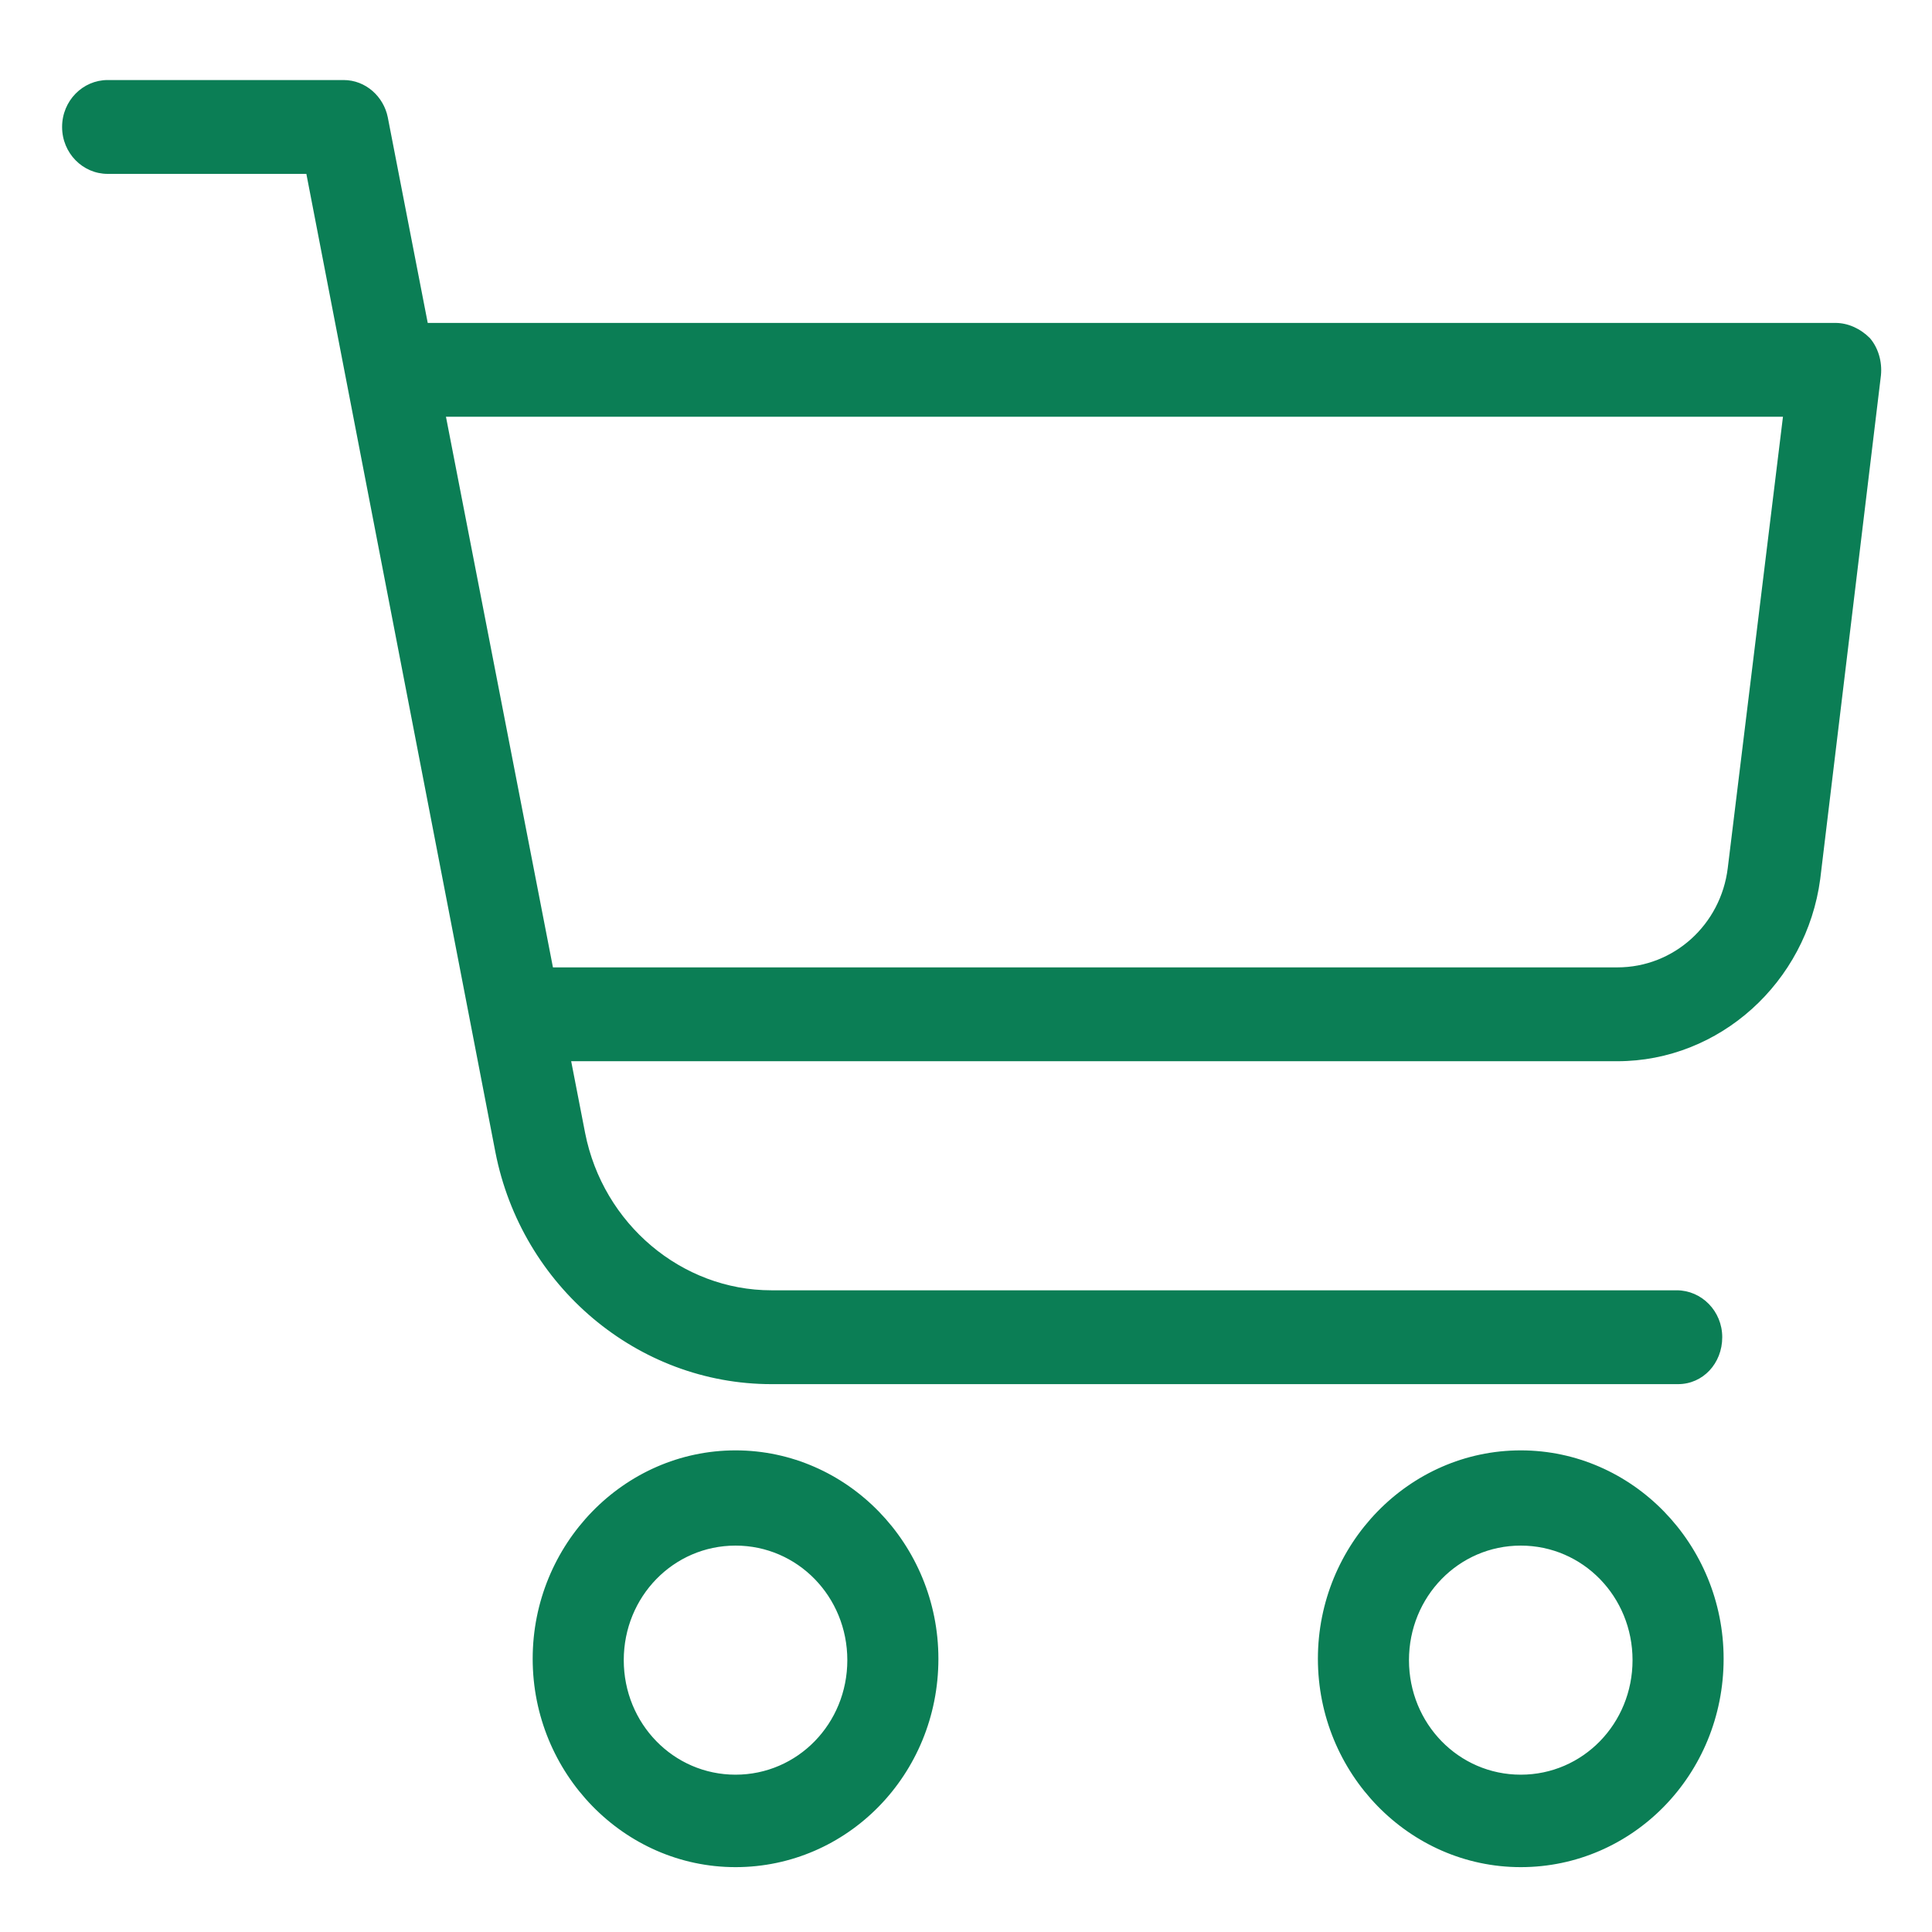
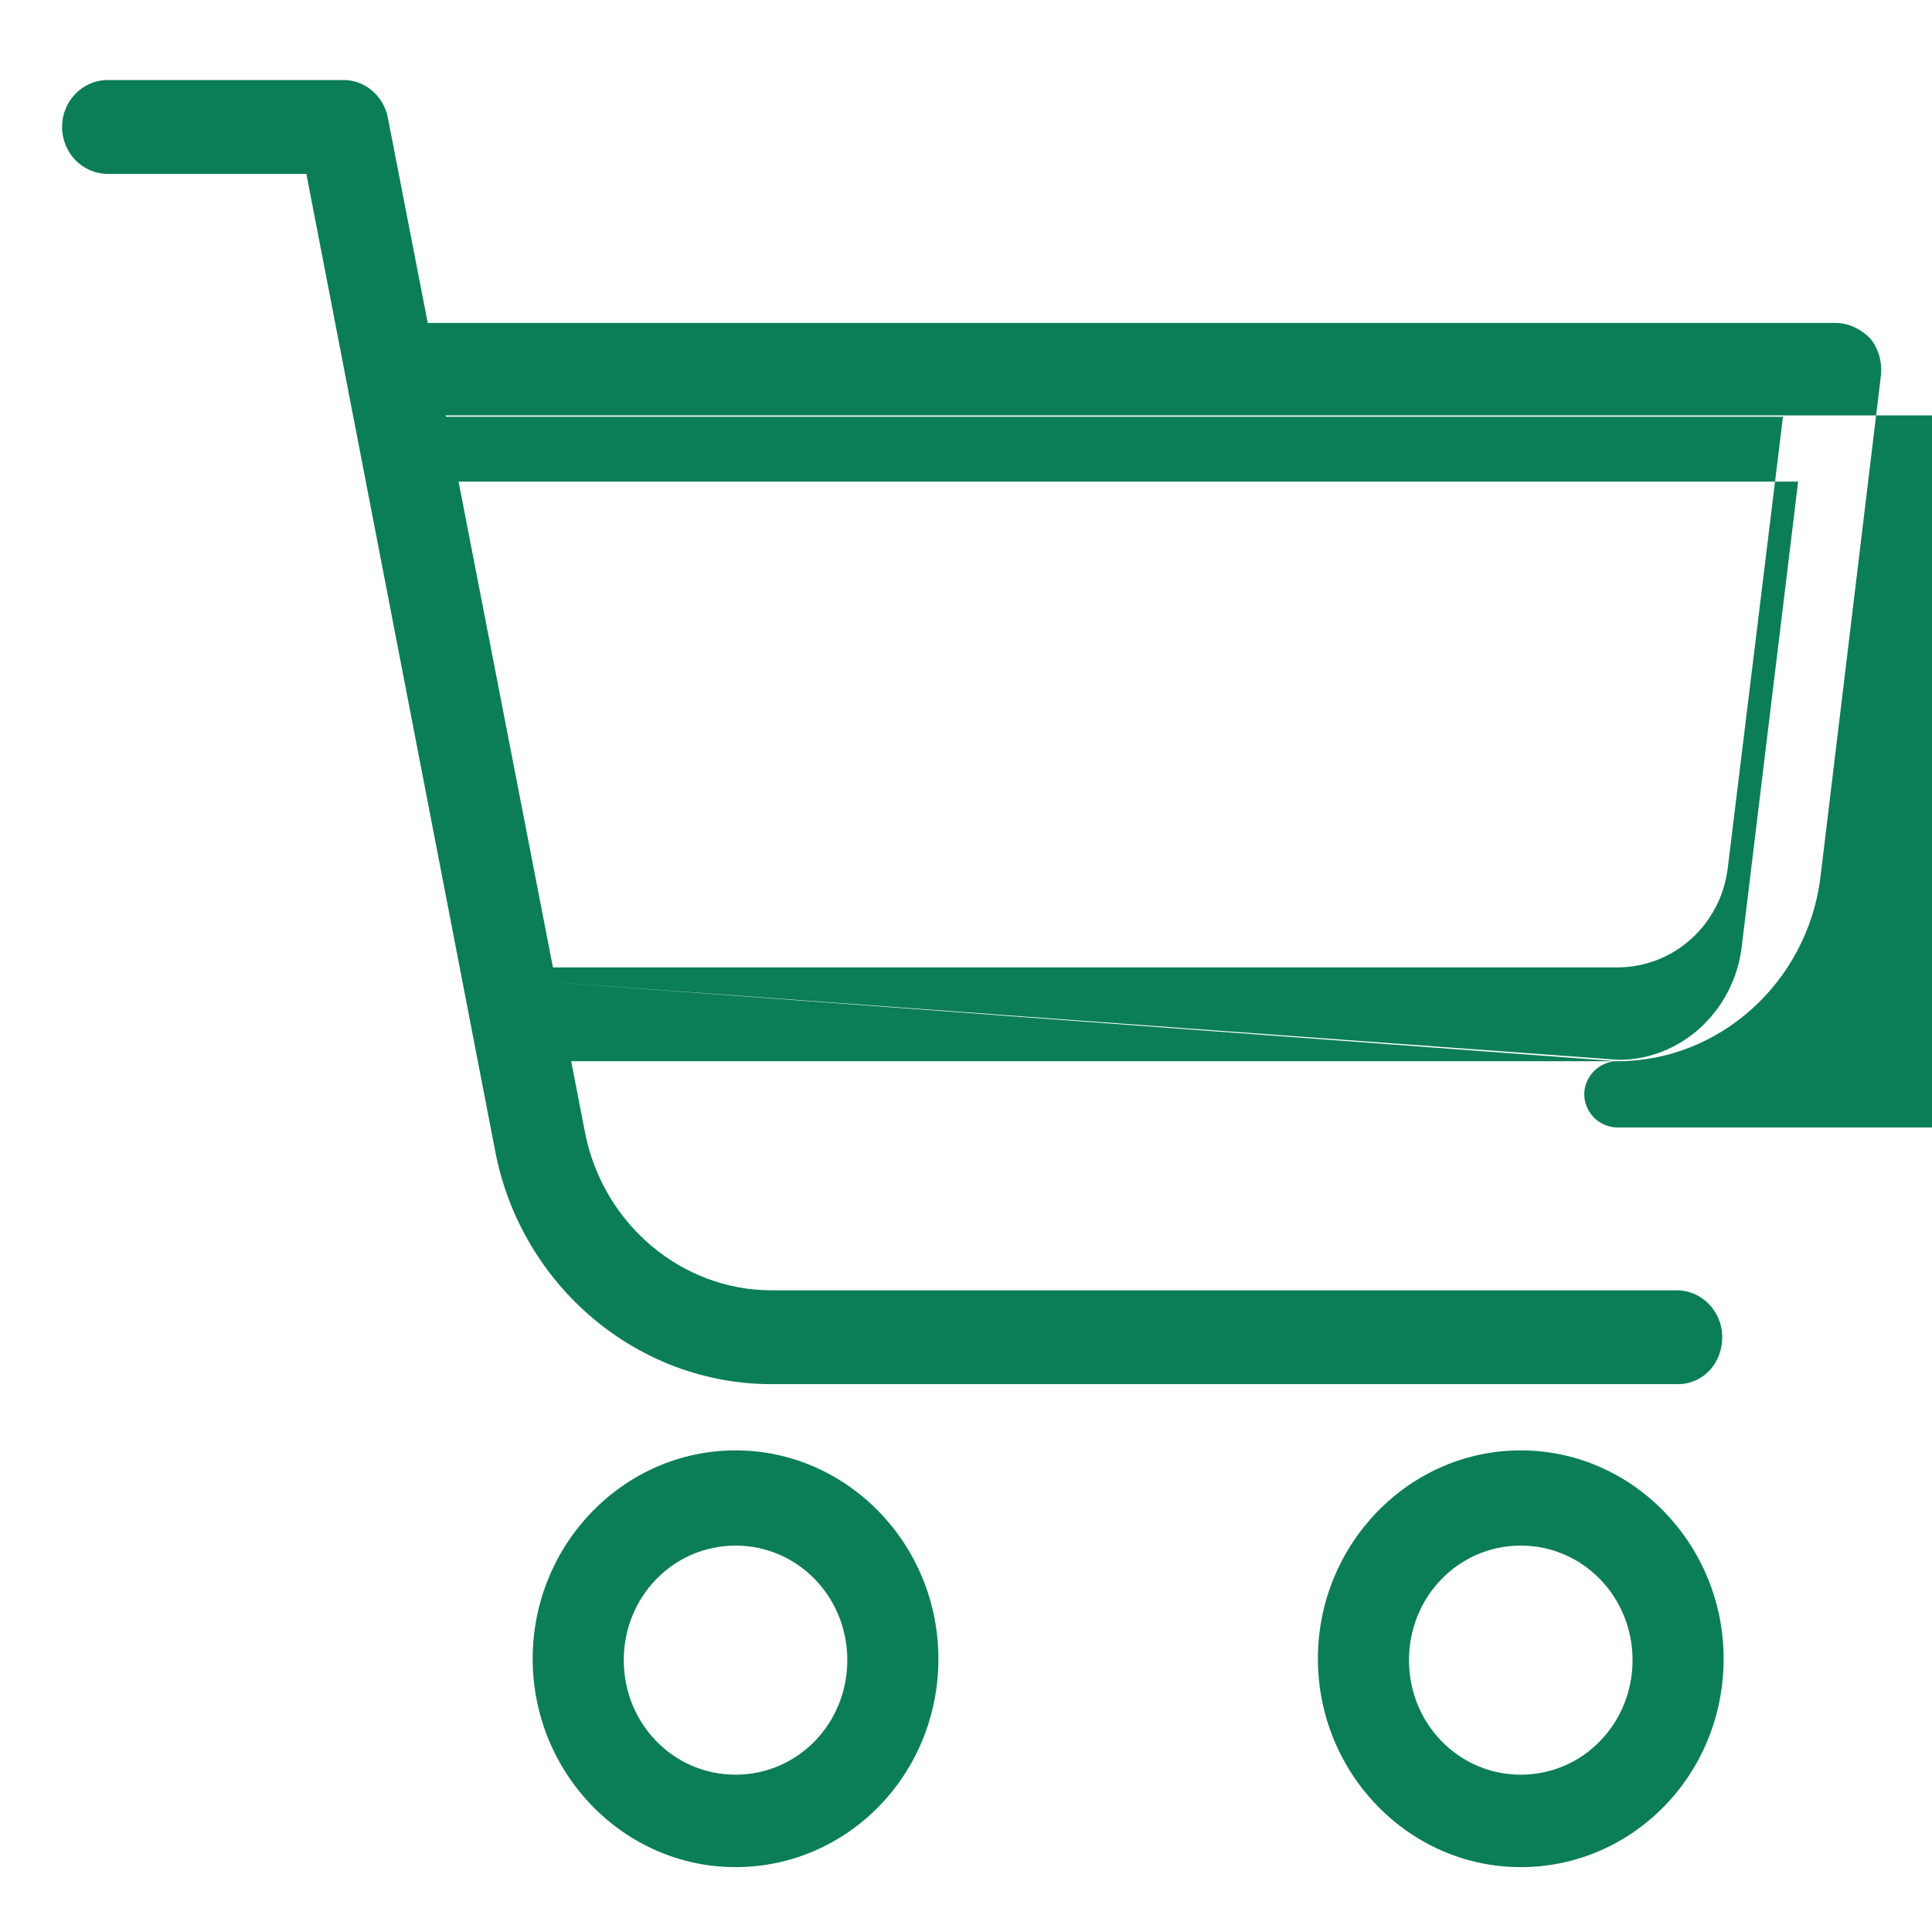
<svg xmlns="http://www.w3.org/2000/svg" version="1.1" id="Layer_1" x="0px" y="0px" viewBox="0 0 140 140" style="enable-background:new 0 0 140 140;" xml:space="preserve">
  <style type="text/css">
	.st0{fill:#0B7E55;}
</style>
  <g>
    <g>
      <g>
        <g>
          <path class="st0" d="M110.2,105.6c-7.8,0-14.2,6.6-14.2,14.6s6.4,14.6,14.2,14.6s14.2-6.6,14.2-14.6S118,105.6,110.2,105.6z       M110.2,129c-4.7,0-8.5-3.9-8.5-8.8c0-4.8,3.8-8.8,8.5-8.8s8.5,3.9,8.5,8.8S114.9,129,110.2,129z" />
          <path class="st0" d="M110.2,135.3c-8.1,0-14.7-6.8-14.7-15.1s6.6-15.1,14.7-15.1s14.7,6.8,14.7,15.1      C124.9,128.6,118.3,135.3,110.2,135.3z M110.2,106.1c-7.6,0-13.8,6.3-13.8,14.1s6.2,14.1,13.8,14.1c7.6,0,13.8-6.3,13.8-14.1      S117.8,106.1,110.2,106.1z M110.2,129.5c-4.9,0-9-4.2-9-9.3s4-9.3,9-9.3c4.9,0,9,4.2,9,9.3S115.1,129.5,110.2,129.5z M110.2,112      c-4.5,0-8.1,3.7-8.1,8.3c0,4.6,3.6,8.3,8.1,8.3s8.1-3.7,8.1-8.3C118.3,115.7,114.7,112,110.2,112z" />
        </g>
      </g>
    </g>
    <g>
      <g>
        <g>
          <path class="st0" d="M53.3,105.6c-7.8,0-14.2,6.6-14.2,14.6s6.4,14.6,14.2,14.6s14.2-6.6,14.2-14.6S61.2,105.6,53.3,105.6z       M53.3,129c-4.7,0-8.5-3.9-8.5-8.8c0-4.8,3.8-8.8,8.5-8.8s8.5,3.9,8.5,8.8S58,129,53.3,129z" />
          <path class="st0" d="M53.3,135.3c-8.1,0-14.7-6.8-14.7-15.1s6.6-15.1,14.7-15.1S68,111.9,68,120.2      C68,128.6,61.4,135.3,53.3,135.3z M53.3,106.1c-7.6,0-13.8,6.3-13.8,14.1s6.2,14.1,13.8,14.1s13.8-6.3,13.8-14.1      S60.9,106.1,53.3,106.1z M53.3,129.5c-4.9,0-9-4.2-9-9.3s4-9.3,9-9.3s9,4.2,9,9.3S58.3,129.5,53.3,129.5z M53.3,112      c-4.5,0-8.1,3.7-8.1,8.3c0,4.6,3.6,8.3,8.1,8.3s8.1-3.7,8.1-8.3C61.4,115.7,57.8,112,53.3,112z" />
        </g>
      </g>
    </g>
    <g>
      <g>
        <g>
          <path class="st0" d="M121.6,93.9H55.9c-6.8,0-12.6-4.9-13.9-11.7L27.7,8.6c-0.3-1.4-1.4-2.3-2.8-2.3H7.8C6.2,6.2,5,7.6,5,9.2      s1.3,2.9,2.8,2.9h14.7l13.9,71.2c1.9,9.5,10.1,16.4,19.5,16.4h65.6c1.6,0,2.8-1.3,2.8-2.9C124.4,95.2,123.1,93.9,121.6,93.9z" />
          <path class="st0" d="M121.6,100.3H55.9c-9.7,0-18.1-7.1-20-16.8L22.2,12.6H7.8c-1.8,0-3.3-1.5-3.3-3.4S6,5.8,7.8,5.8h17.1      c1.6,0,2.9,1.2,3.2,2.7l14.3,73.6c1.3,6.6,7,11.4,13.5,11.4h65.6c1.8,0,3.3,1.5,3.3,3.4S123.4,100.3,121.6,100.3z M7.8,6.8      c-1.3,0-2.4,1.1-2.4,2.4s1.1,2.4,2.4,2.4h15.1l13.9,71.6c1.8,9.3,9.8,16,19.1,16h65.6c1.3,0,2.4-1.1,2.4-2.4s-1.1-2.4-2.4-2.4      H55.9c-7,0-13-5.1-14.4-12.1L27.2,8.7c-0.2-1.1-1.2-2-2.4-2h-17V6.8z" />
        </g>
      </g>
    </g>
    <g>
      <g>
        <g>
-           <path class="st0" d="M135.1,24.8c-0.5-0.6-1.3-1-2.1-1H30.6c-1.6,0-2.8,1.3-2.8,2.9s1.3,2.9,2.8,2.9h99.2l-4,33.2      c-0.5,4.4-4.2,7.7-8.5,7.7H39.1c-1.6,0-2.8,1.3-2.8,2.9s1.3,2.9,2.8,2.9h78.1c7.2,0,13.2-5.5,14.1-12.8l4.4-36.5      C135.9,26.2,135.6,25.4,135.1,24.8z" />
-           <path class="st0" d="M117.2,76.9H39.1c-1.8,0-3.3-1.5-3.3-3.4s1.5-3.4,3.3-3.4h78.1c4.1,0,7.5-3.1,8-7.2l4-32.7H30.6      c-1.8,0-3.3-1.5-3.3-3.4s1.5-3.4,3.3-3.4H133c0.9,0,1.8,0.4,2.5,1.1c0.6,0.7,0.9,1.7,0.8,2.7l-4.4,36.5      C130.9,71.2,124.6,76.9,117.2,76.9z M39.1,71.1c-1.3,0-2.4,1.1-2.4,2.4s1.1,2.4,2.4,2.4h78.1c6.9,0,12.8-5.3,13.7-12.4l4.4-36.5      c0.1-0.7-0.1-1.4-0.6-1.9l0,0c-0.5-0.5-1.1-0.8-1.8-0.8H30.6c-1.3,0-2.4,1.1-2.4,2.4s1.1,2.4,2.4,2.4h99.7l-4.1,33.8      c-0.6,4.6-4.4,8.1-8.9,8.1L39.1,71.1L39.1,71.1z" />
+           <path class="st0" d="M117.2,76.9H39.1c-1.8,0-3.3-1.5-3.3-3.4s1.5-3.4,3.3-3.4h78.1c4.1,0,7.5-3.1,8-7.2l4-32.7H30.6      c-1.8,0-3.3-1.5-3.3-3.4s1.5-3.4,3.3-3.4H133c0.9,0,1.8,0.4,2.5,1.1c0.6,0.7,0.9,1.7,0.8,2.7l-4.4,36.5      C130.9,71.2,124.6,76.9,117.2,76.9z c-1.3,0-2.4,1.1-2.4,2.4s1.1,2.4,2.4,2.4h78.1c6.9,0,12.8-5.3,13.7-12.4l4.4-36.5      c0.1-0.7-0.1-1.4-0.6-1.9l0,0c-0.5-0.5-1.1-0.8-1.8-0.8H30.6c-1.3,0-2.4,1.1-2.4,2.4s1.1,2.4,2.4,2.4h99.7l-4.1,33.8      c-0.6,4.6-4.4,8.1-8.9,8.1L39.1,71.1L39.1,71.1z" />
        </g>
      </g>
    </g>
  </g>
</svg>